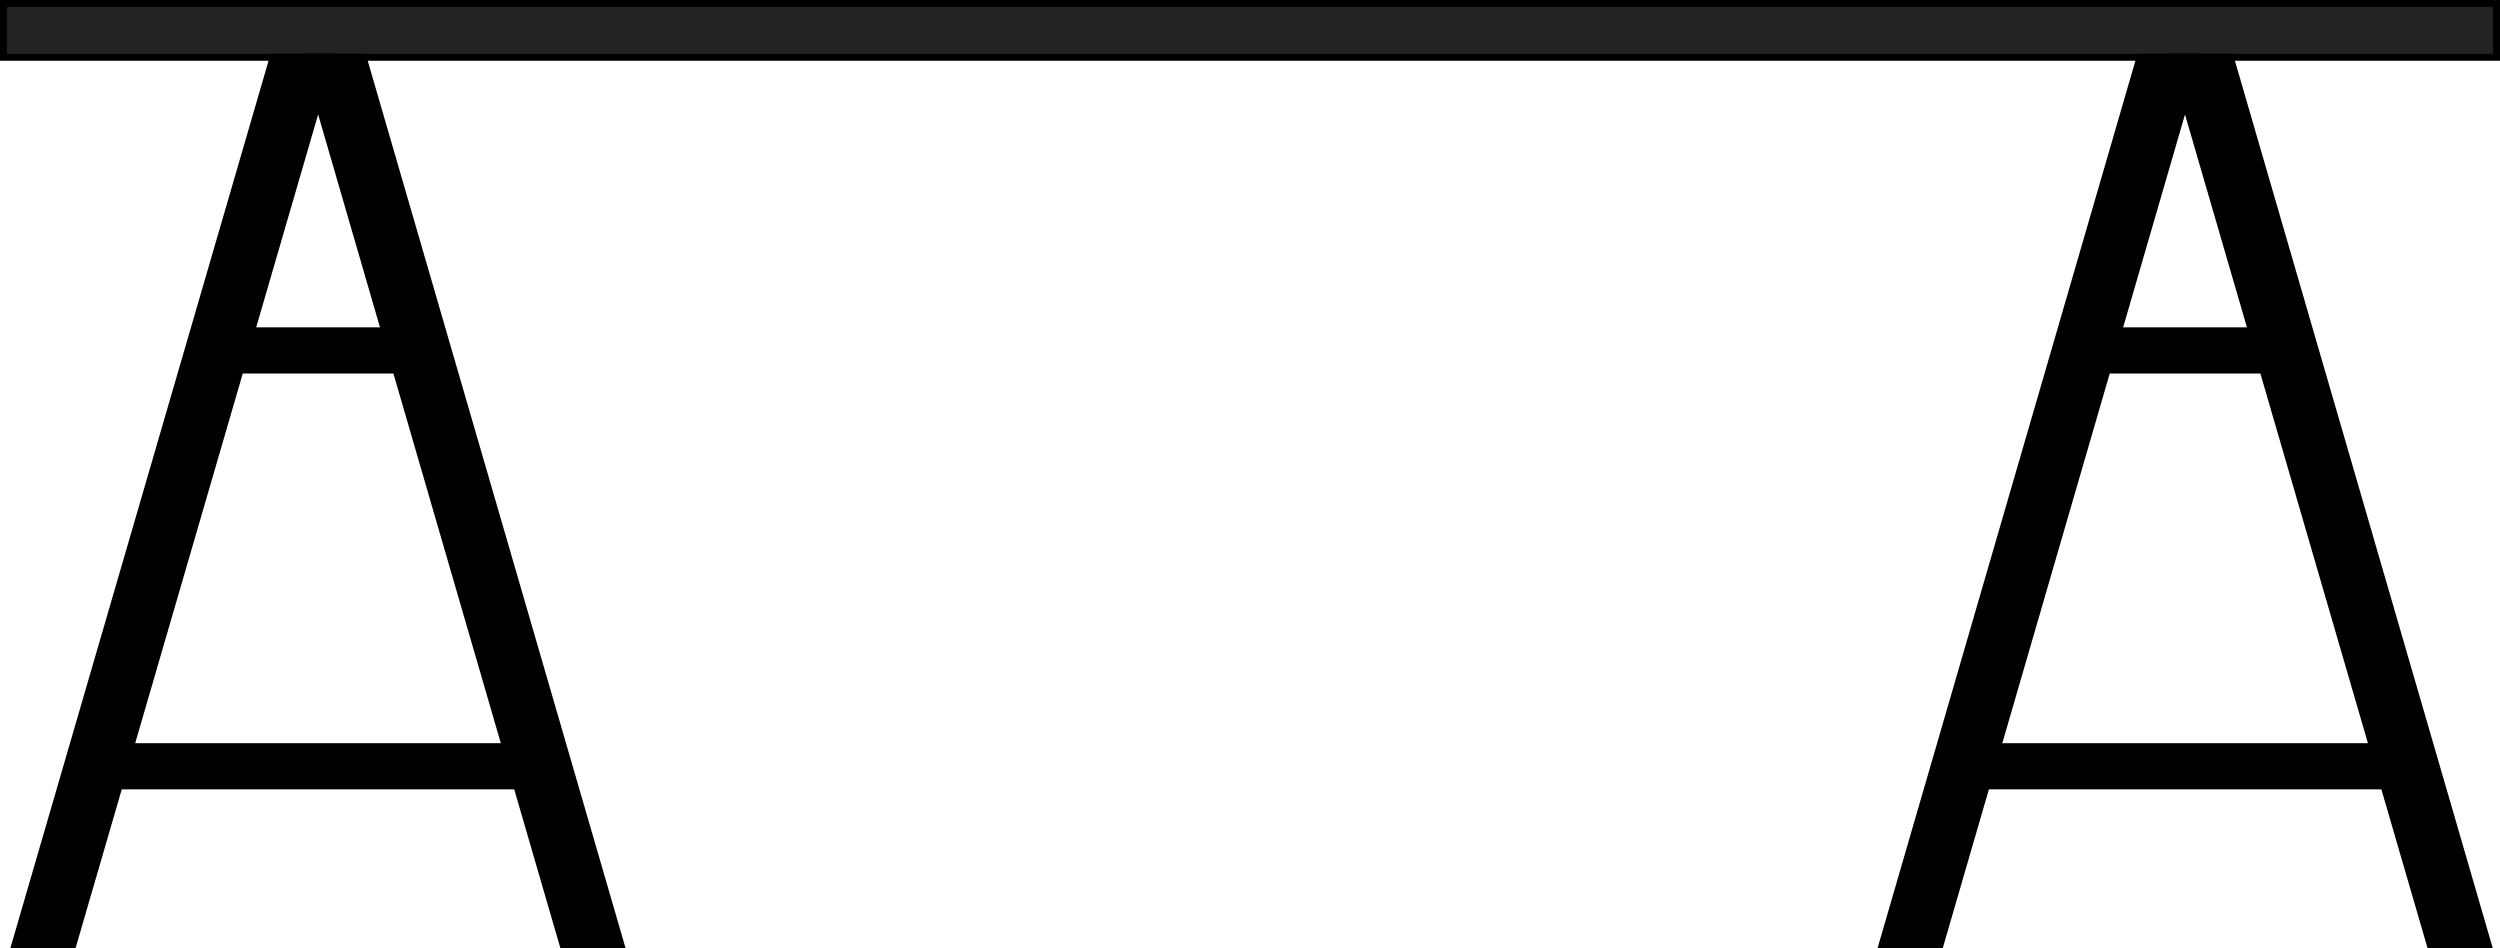
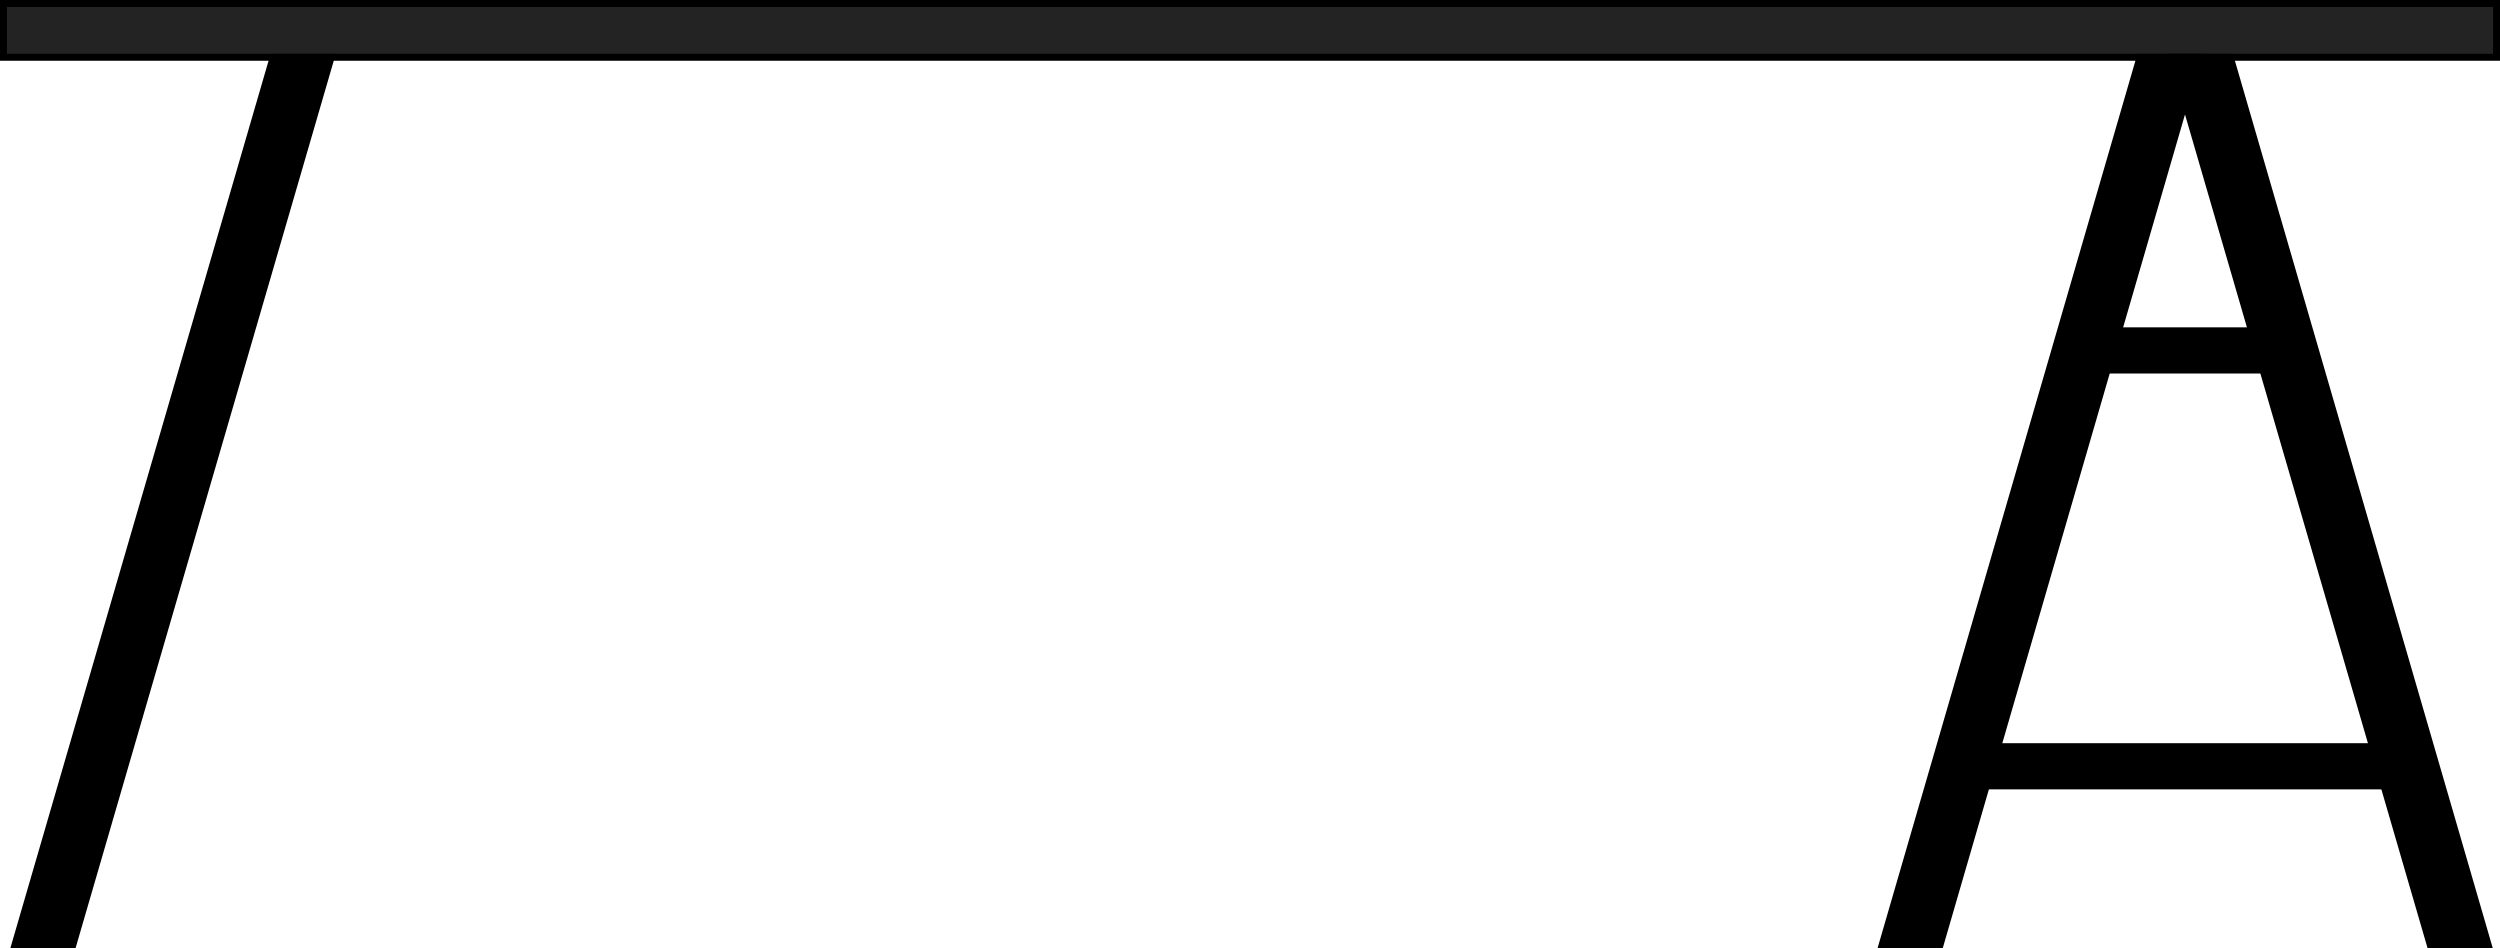
<svg xmlns="http://www.w3.org/2000/svg" version="1.1" id="レイヤー_1" x="0px" y="0px" viewBox="0 0 720.2 273.2" style="enable-background:new 0 0 720.2 273.2;" xml:space="preserve">
  <style type="text/css">
	.st0{fill:#232323;stroke:#000000;stroke-width:2;stroke-miterlimit:10;}
	.st1{stroke:#000000;stroke-width:2;stroke-miterlimit:10;}
</style>
  <g id="レイヤー_2_00000138557816622992860990000014723229430860157342_">
    <g id="レイヤー_5">
      <rect x="1" y="1" class="st0" width="718.2" height="15.5" />
      <polygon class="st1" points="21,272.2 4.3,272.2 78.7,16.5 95.4,16.5   " />
-       <polygon class="st1" points="162.2,272.2 178.9,272.2 104.6,16.5 87.9,16.5   " />
-       <rect x="64.1" y="95.3" class="st1" width="56.6" height="11.3" />
-       <rect x="31.3" y="215.1" class="st1" width="126.3" height="11.3" />
      <polygon class="st1" points="558.9,272.2 542.2,272.2 616.5,16.5 633.2,16.5   " />
      <polygon class="st1" points="700.1,272.2 716.8,272.2 642.5,16.5 625.7,16.5   " />
      <rect x="602" y="95.3" class="st1" width="56.6" height="11.3" />
      <rect x="569.1" y="215.1" class="st1" width="126.3" height="11.3" />
    </g>
  </g>
</svg>